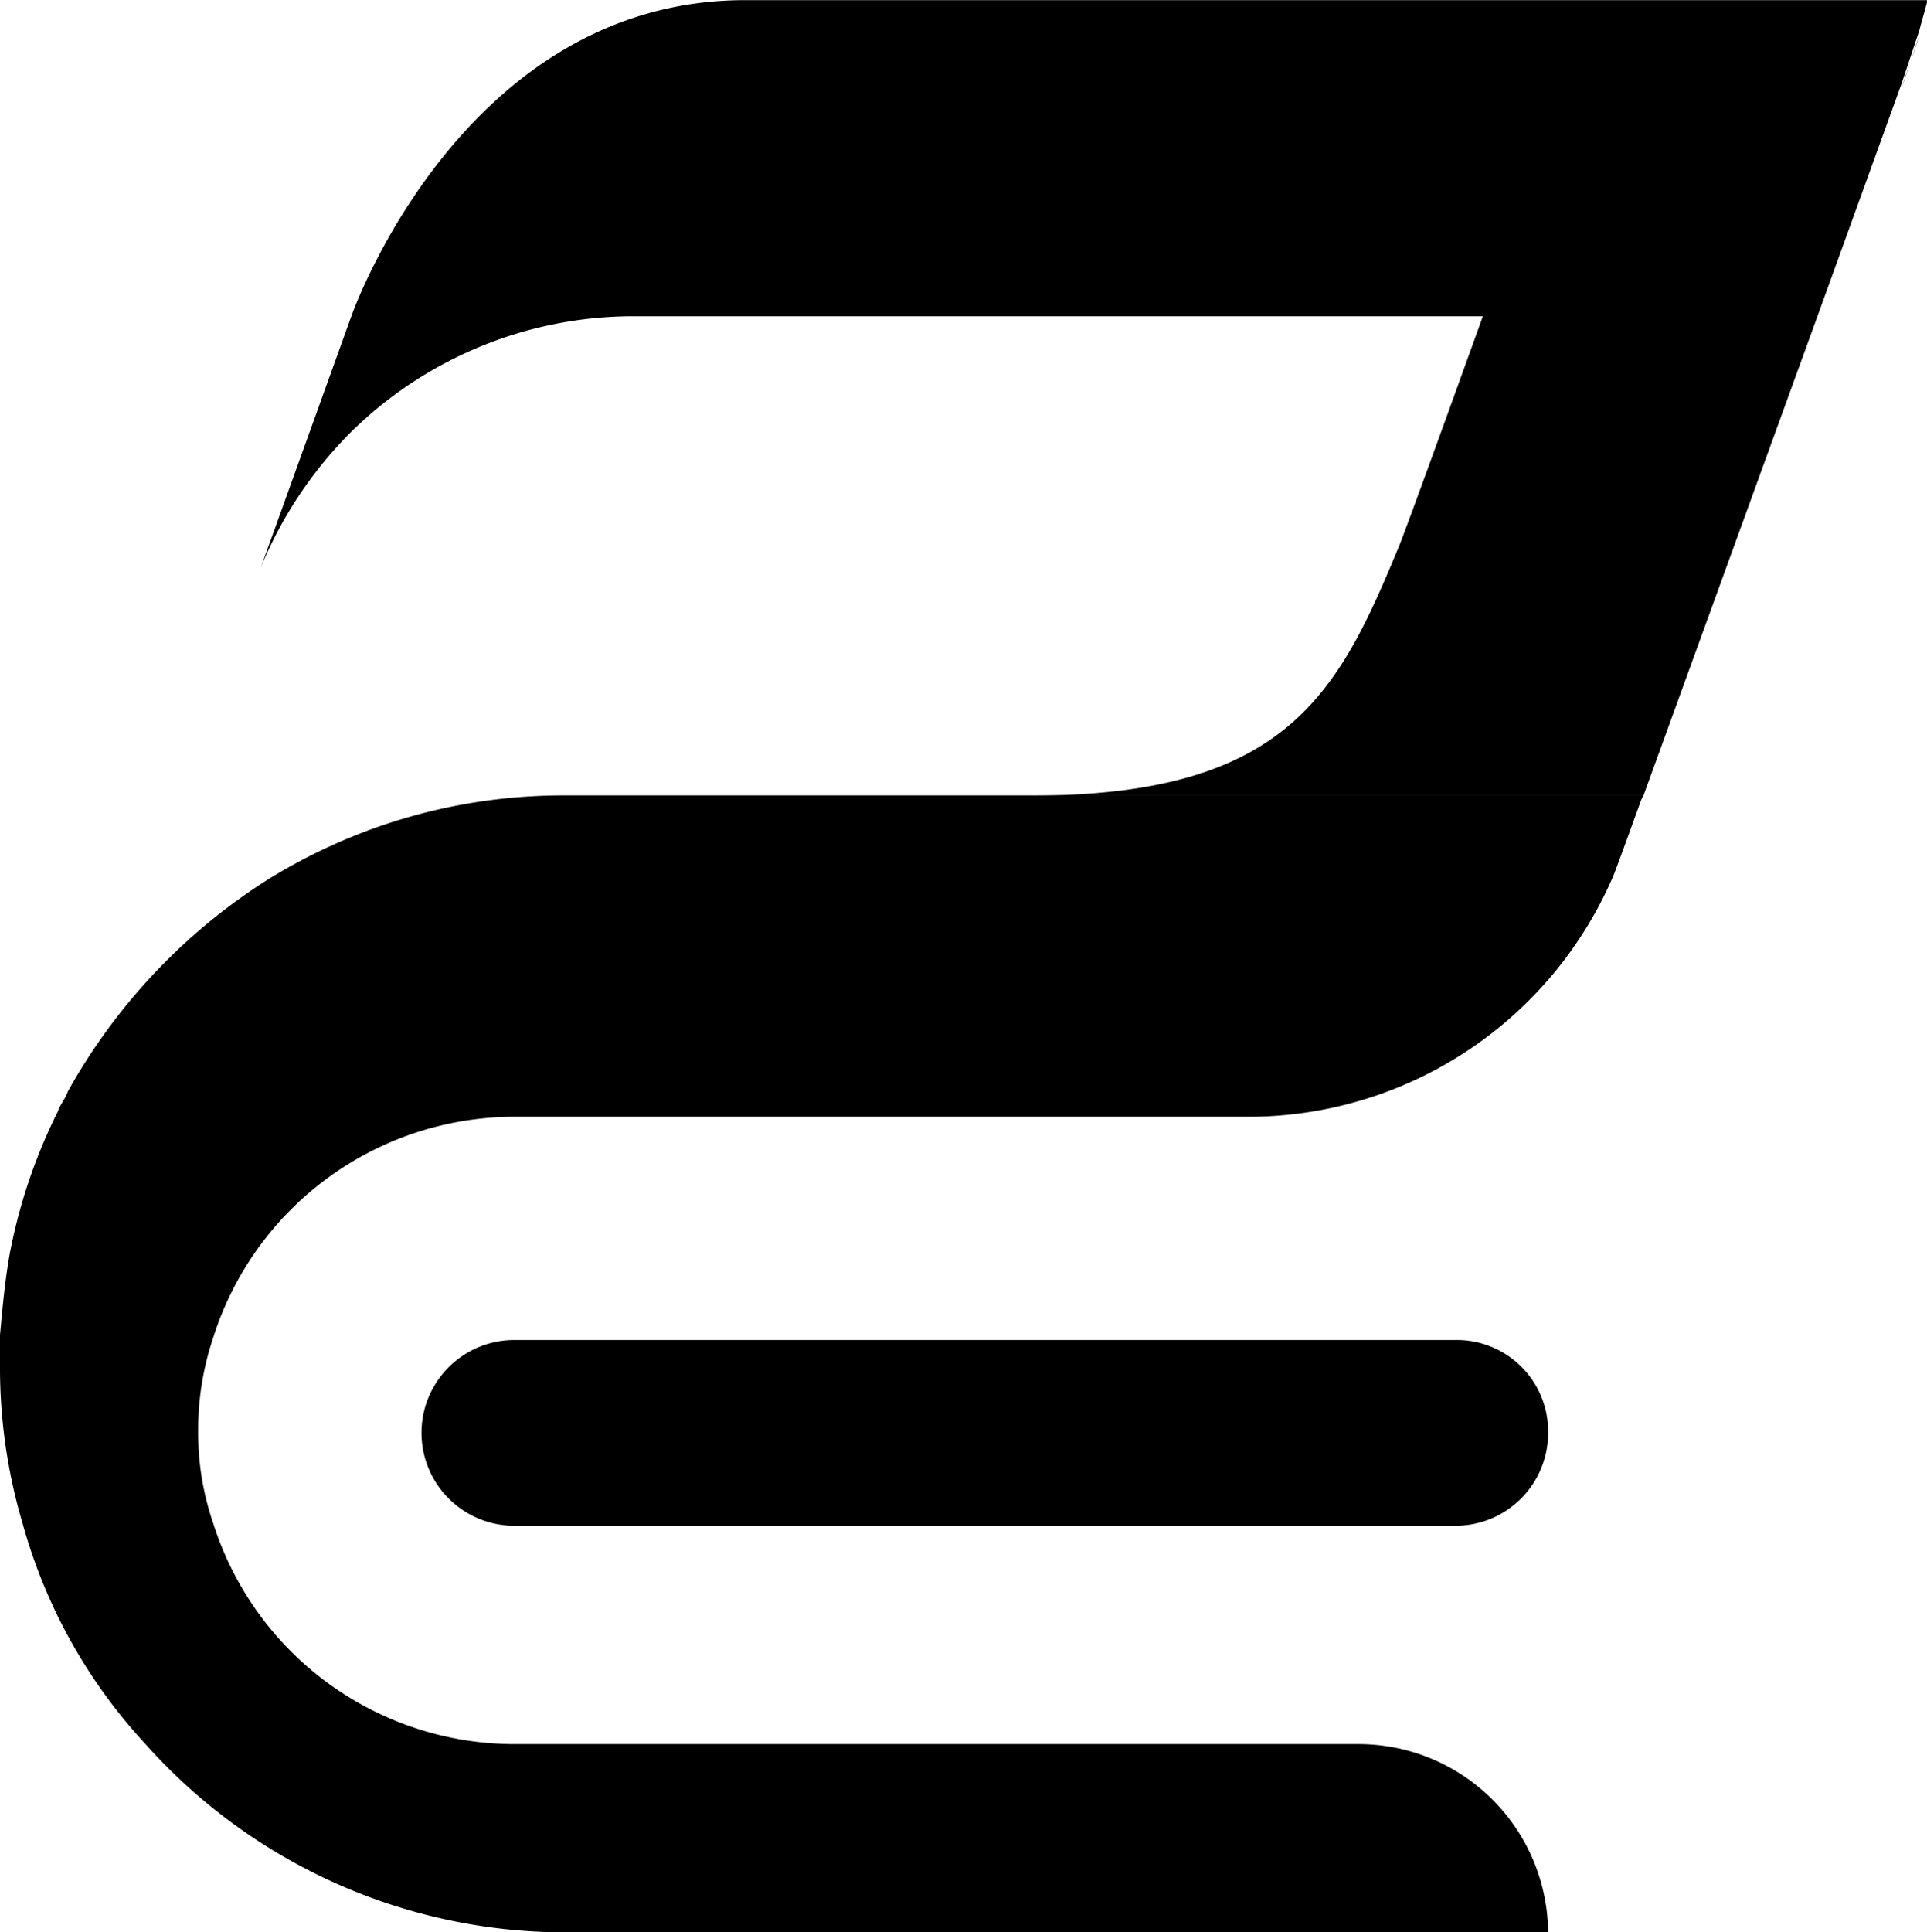
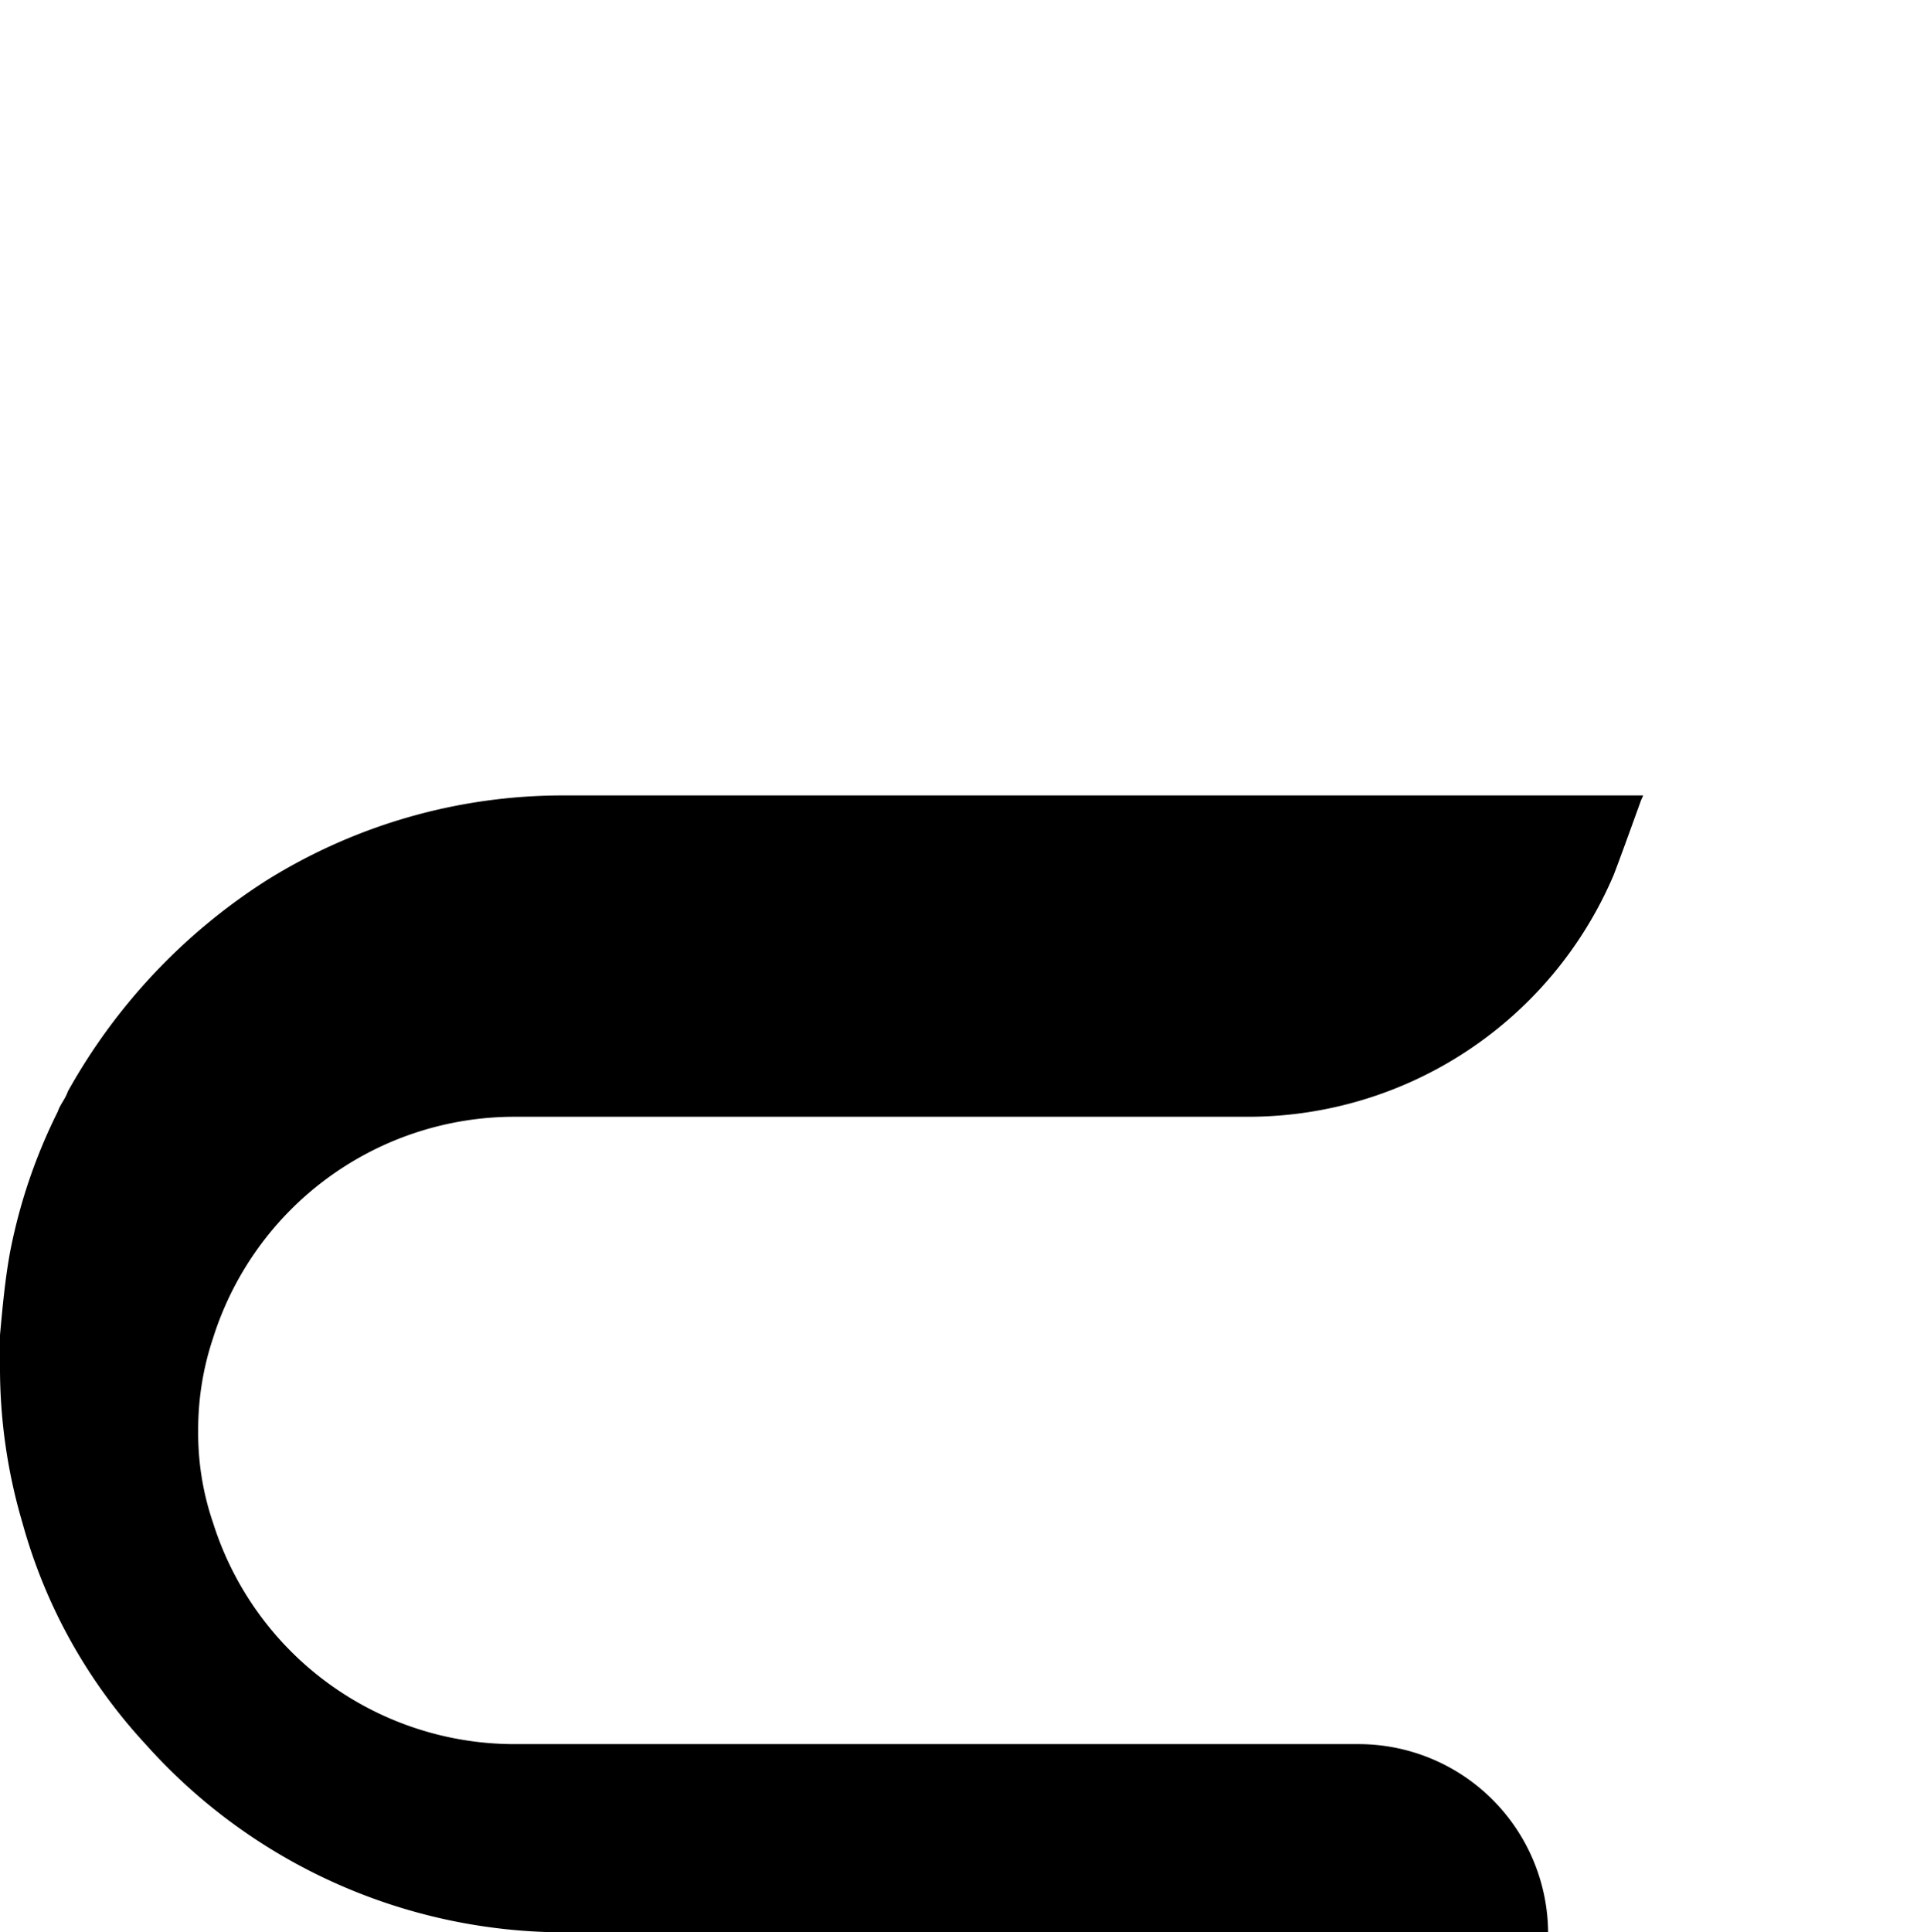
<svg xmlns="http://www.w3.org/2000/svg" id="Raggruppa_460" data-name="Raggruppa 460" width="27.429" height="27.5" viewBox="0 0 27.429 27.5">
  <defs>
    <linearGradient id="linear-gradient" x1="-0.038" y1="0.494" x2="0.939" y2="0.494" gradientUnits="objectBoundingBox">
      <stop offset="0" stop-color="#64b5f6" />
      <stop offset="1" stop-color="#0d47a1" />
    </linearGradient>
  </defs>
  <line id="Linea_17" data-name="Linea 17" x1="0.179" y2="0.5" transform="translate(19.857 7.429)" fill="url(#linear-gradient)" />
-   <line id="Linea_18" data-name="Linea 18" x1="0.179" y2="0.5" transform="translate(19.857 7.429)" fill="url(#linear-gradient)" />
  <path id="Tracciato_50" data-name="Tracciato 50" d="M226.757,324.765s-.321.893-.393,1.071h0a5.656,5.656,0,0,1-5.179,3.429H210.721a4.5,4.5,0,0,0-4.286,3.143,4.1,4.1,0,0,0-.214,1.321,3.944,3.944,0,0,0,.214,1.321,4.5,4.5,0,0,0,4.286,3.143h12.036a2.7,2.7,0,0,1,2.679,2.679H211.471a8.01,8.01,0,0,1-6-2.679,7.6,7.6,0,0,1-1.75-3.143,7.788,7.788,0,0,1-.321-2.25v-.429c.036-.393.071-.786.143-1.179h0a7.778,7.778,0,0,1,.679-2c.036-.107.107-.179.143-.286h0a8.414,8.414,0,0,1,2.821-3,7.965,7.965,0,0,1,4.25-1.214l15.353,0Z" transform="translate(-203.4 -313.372)" />
-   <path id="Tracciato_51" data-name="Tracciato 51" d="M279.45,294.4c-.071.25-.179.5-.25.75Z" transform="translate(-252.129 -293.9)" />
-   <path id="Tracciato_52" data-name="Tracciato 52" d="M236.236,347.721a1.318,1.318,0,0,1-1.321,1.321H221.521a1.321,1.321,0,1,1,0-2.643h13.393A1.3,1.3,0,0,1,236.236,347.721Z" transform="translate(-214.2 -327.329)" />
-   <path id="Tracciato_53" data-name="Tracciato 53" d="M237.514,293.236c-.036.143-.071.25-.107.393h0l-.25.75h0l-1.214,3.357-2.464,6.786h-8.714c3.607,0,4.357-1.429,5.214-3.5.071-.143,1.214-3.321,1.214-3.321H219.086a5.733,5.733,0,0,0-4,1.643,5.89,5.89,0,0,0-1.286,1.929l1.286-3.571s1.571-4.5,5.607-4.5h16.821Z" transform="translate(-210.086 -293.2)" />
</svg>